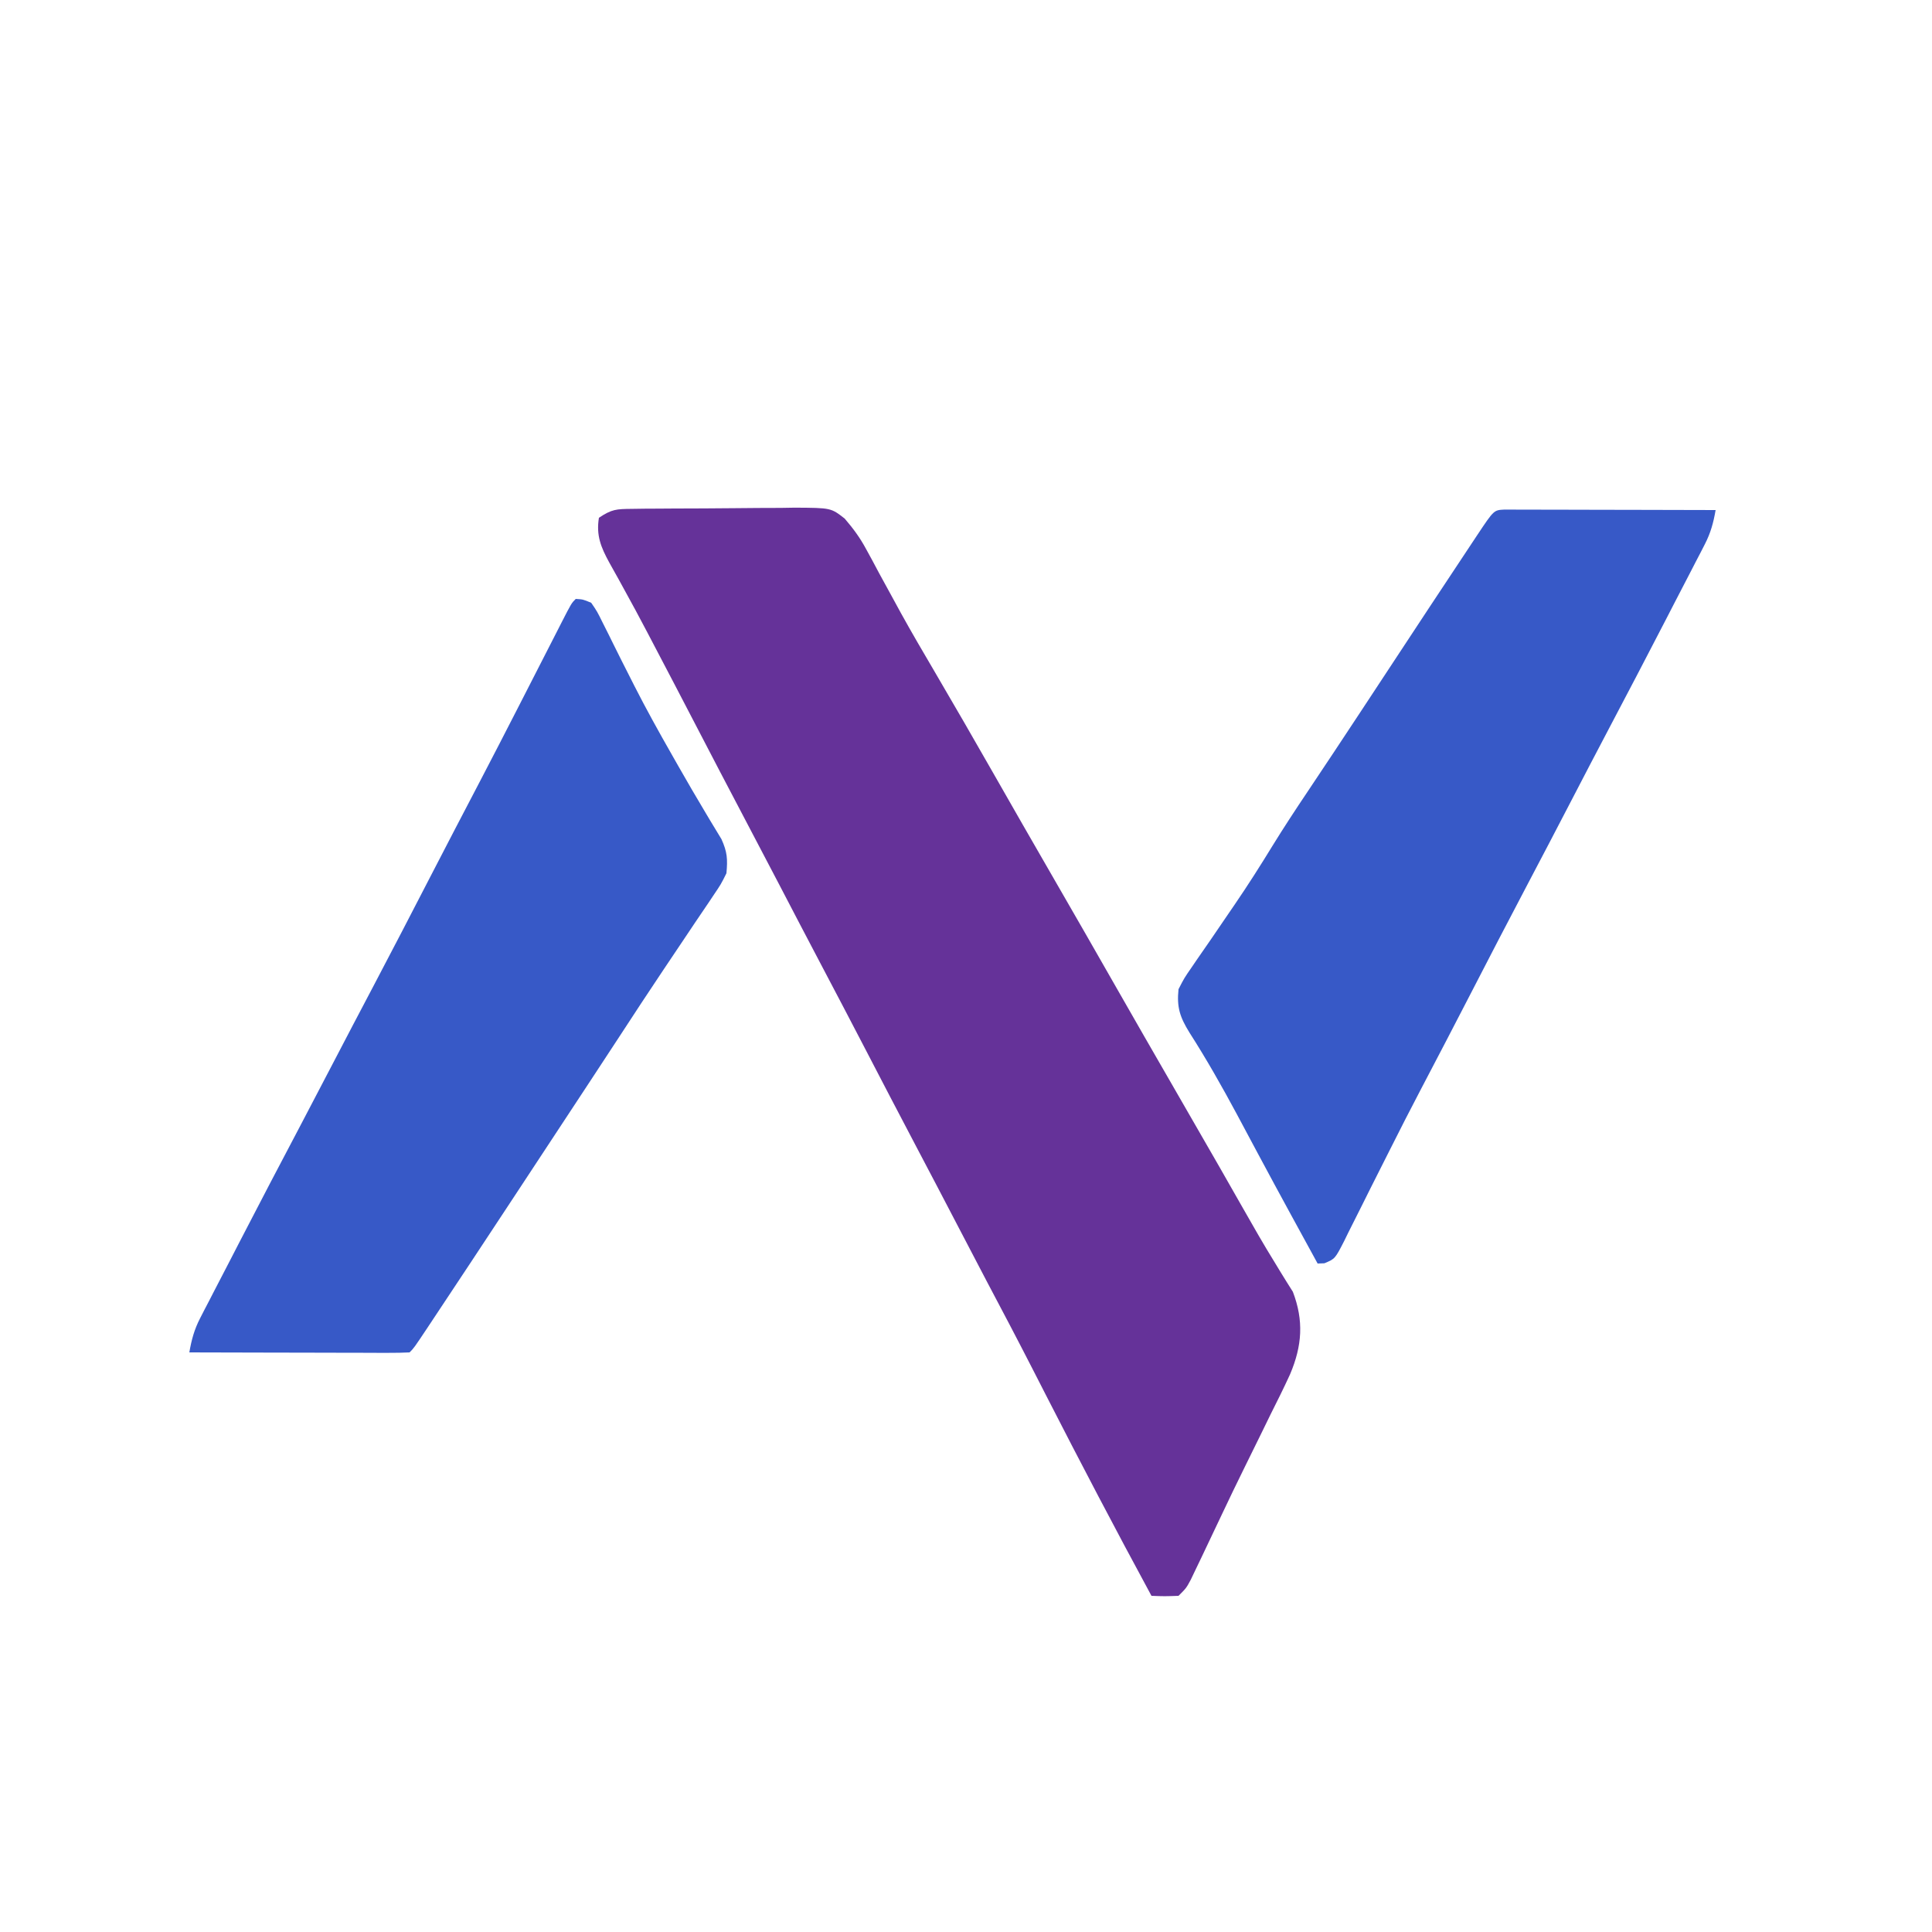
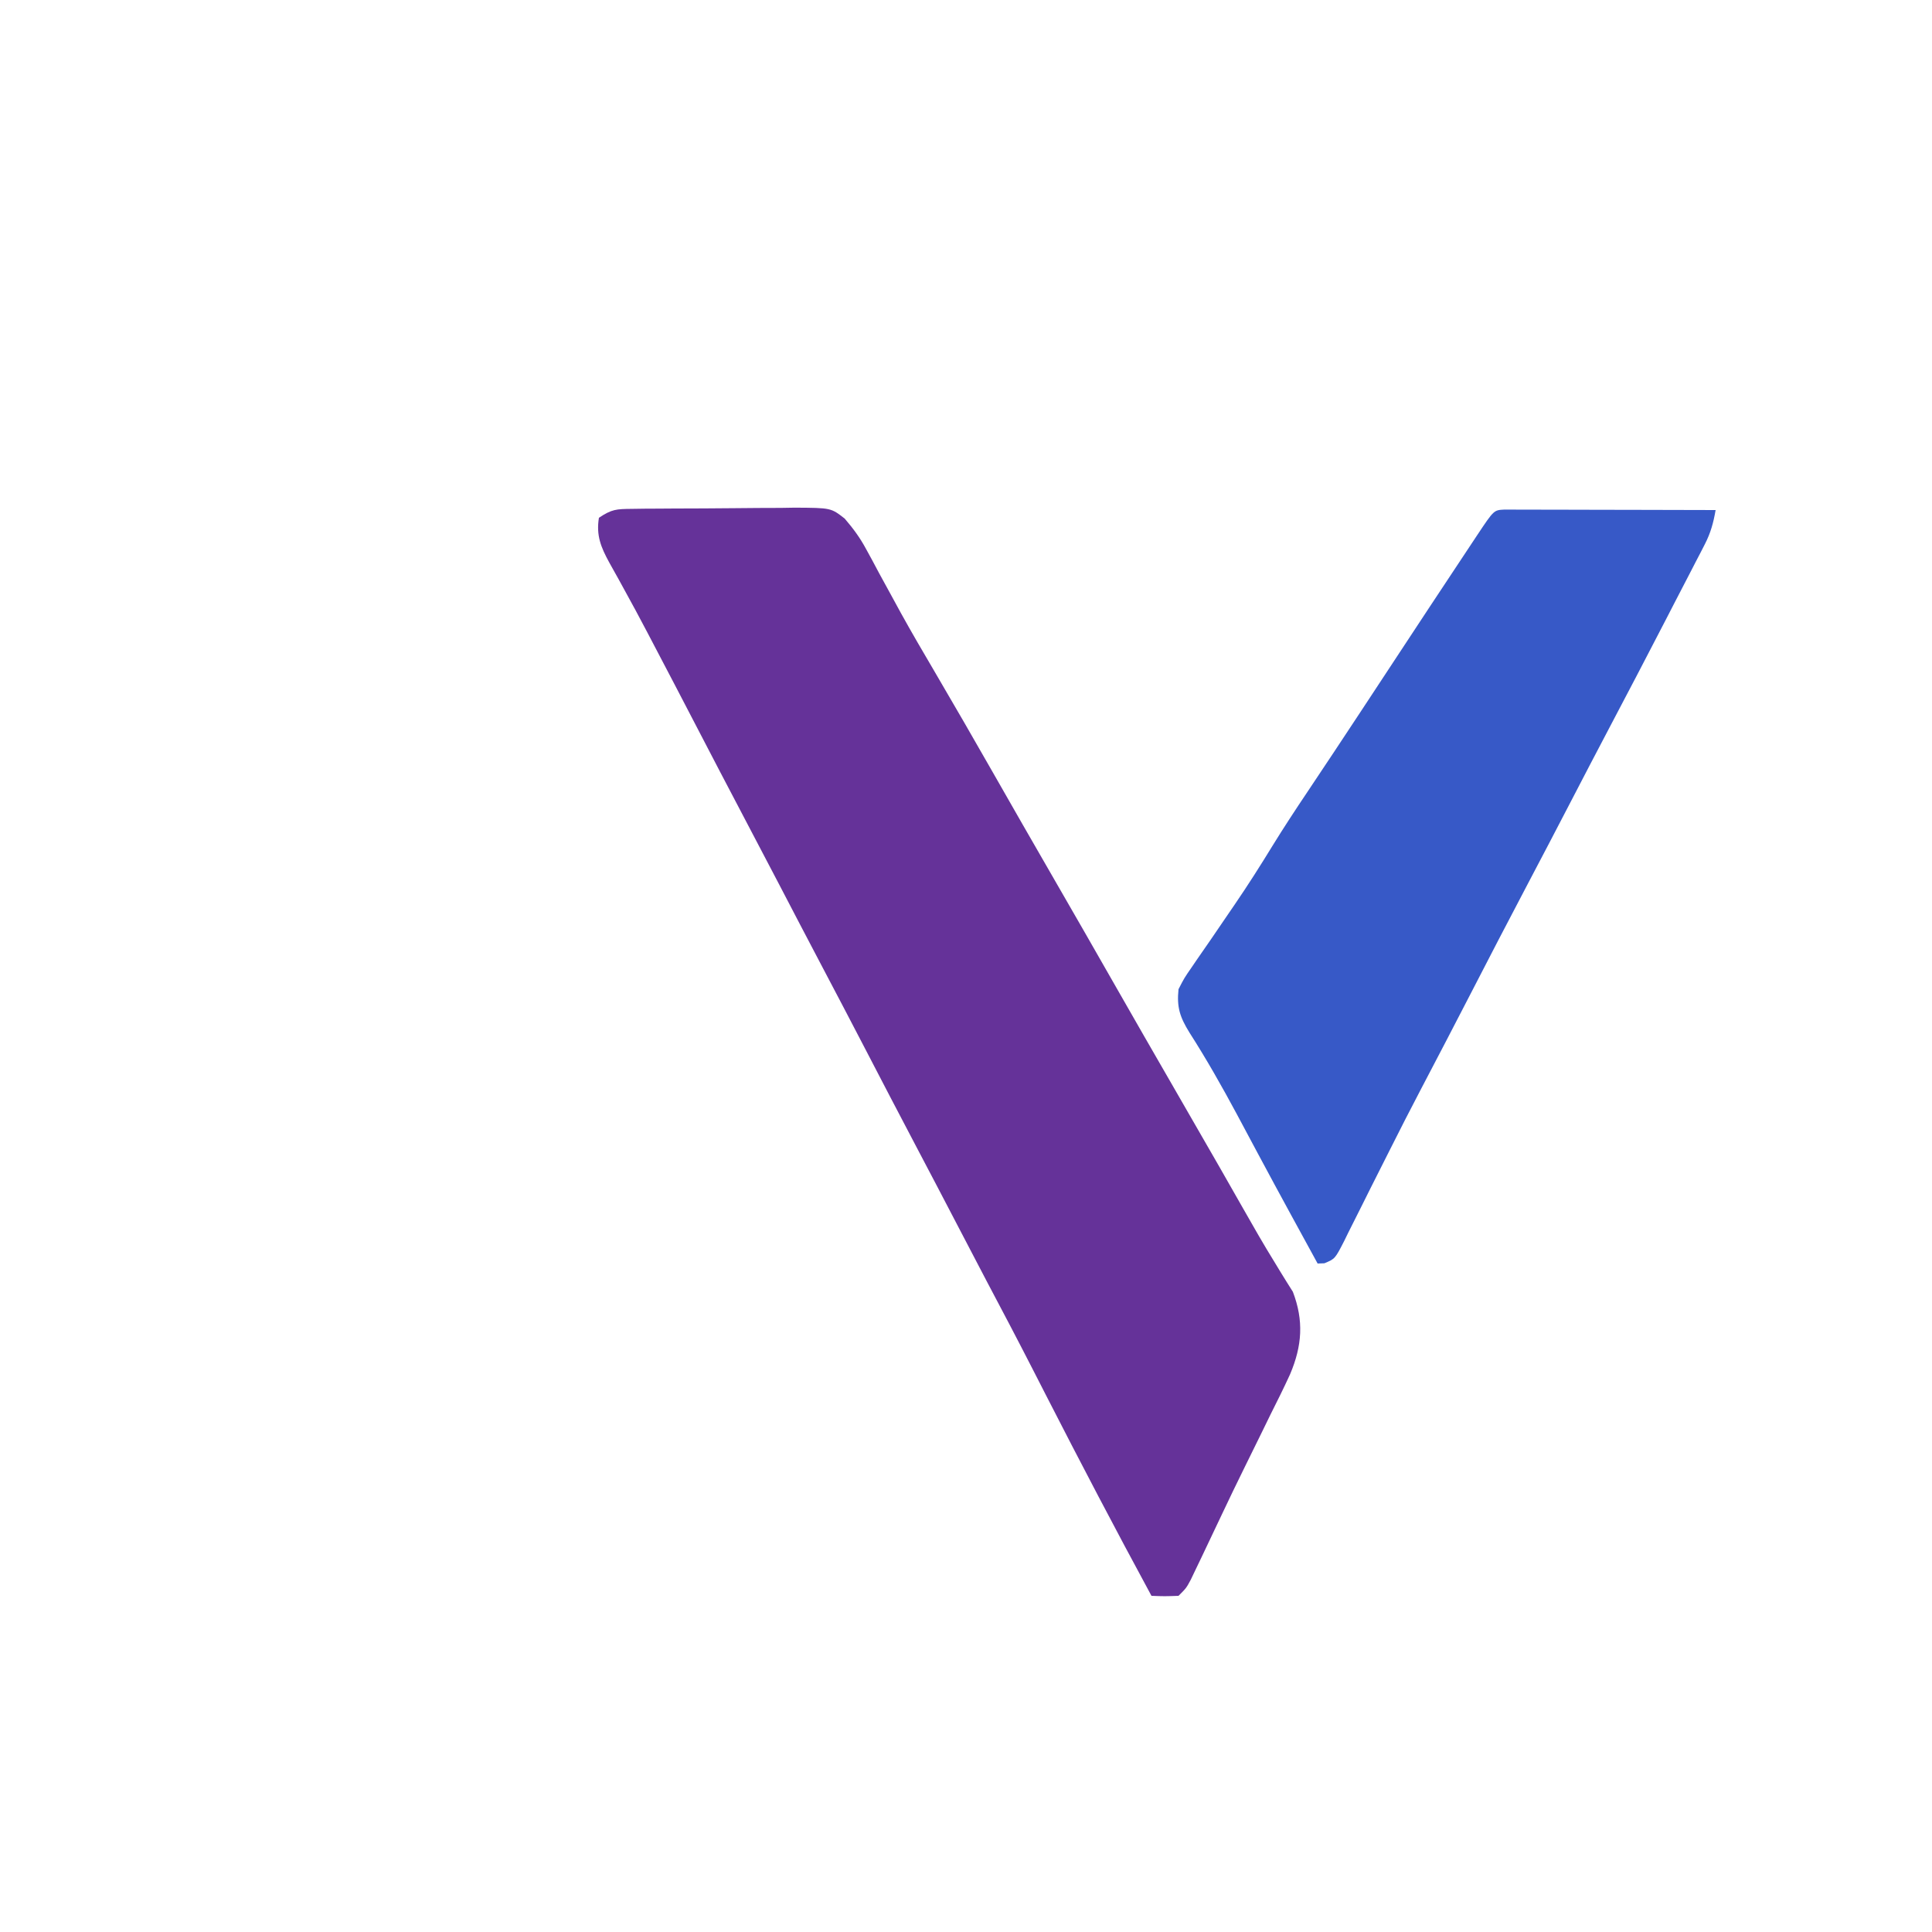
<svg xmlns="http://www.w3.org/2000/svg" version="1.1" width="500" height="500">
  <path d="M0 0 C1.122 -0.016 2.243 -0.032 3.399 -0.048 C5.218 -0.056 5.218 -0.056 7.073 -0.065 C8.32 -0.074 9.566 -0.083 10.851 -0.092 C13.491 -0.107 16.131 -0.116 18.772 -0.119 C21.475 -0.123 24.178 -0.144 26.881 -0.181 C30.779 -0.229 34.675 -0.245 38.573 -0.252 C39.779 -0.272 40.986 -0.291 42.229 -0.311 C51.581 -0.261 51.581 -0.261 55.134 2.522 C57.341 5.095 59.079 7.439 60.678 10.42 C61.218 11.408 61.758 12.395 62.315 13.413 C62.878 14.471 63.442 15.529 64.022 16.619 C65.262 18.891 66.505 21.162 67.749 23.431 C68.691 25.158 68.691 25.158 69.652 26.92 C72.479 32.038 75.431 37.08 78.397 42.119 C83.475 50.774 88.49 59.464 93.46 68.181 C98.623 77.237 103.806 86.281 109.022 95.306 C114.555 104.88 120.053 114.473 125.532 124.077 C130.339 132.5 135.17 140.909 140.022 149.306 C143.926 156.063 147.824 162.824 151.702 169.595 C152.051 170.204 152.399 170.813 152.758 171.44 C154.488 174.461 156.212 177.485 157.928 180.513 C160.731 185.454 163.536 190.378 166.53 195.205 C166.96 195.914 167.39 196.624 167.833 197.355 C168.909 199.121 170.011 200.871 171.116 202.619 C173.97 210.104 173.524 216.589 170.391 223.969 C168.789 227.478 167.07 230.924 165.335 234.369 C164.606 235.857 163.879 237.347 163.155 238.838 C161.681 241.862 160.195 244.88 158.699 247.893 C156.635 252.061 154.626 256.254 152.635 260.459 C152.039 261.716 151.442 262.973 150.845 264.23 C149.733 266.572 148.622 268.914 147.51 271.256 C147.011 272.293 146.513 273.331 145.999 274.4 C145.566 275.304 145.134 276.209 144.689 277.14 C143.522 279.306 143.522 279.306 141.522 281.306 C137.897 281.431 137.897 281.431 134.522 281.306 C125.203 264.121 116.142 246.816 107.238 229.413 C106.439 227.852 105.641 226.292 104.843 224.732 C104.46 223.984 104.077 223.236 103.682 222.465 C99.759 214.803 95.751 207.188 91.722 199.581 C89.305 194.998 86.916 190.401 84.522 185.806 C80.892 178.84 77.25 171.88 73.585 164.931 C69.136 156.495 64.737 148.033 60.341 139.569 C56.67 132.503 52.975 125.451 49.26 118.408 C45.478 111.233 41.729 104.041 37.981 96.848 C34.863 90.868 31.731 84.896 28.585 78.931 C24.703 71.571 20.857 64.192 17.022 56.806 C13.122 49.298 9.213 41.794 5.272 34.306 C4.876 33.55 4.48 32.794 4.072 32.015 C2.056 28.176 0.007 24.36 -2.095 20.568 C-2.516 19.799 -2.937 19.03 -3.371 18.238 C-4.166 16.79 -4.971 15.346 -5.787 13.91 C-7.97 9.91 -9.22 6.874 -8.478 2.306 C-5.114 0.064 -3.94 0.042 0 0 Z " fill="#653299" transform="translate(163.478,131.694)" />
  <path d="M0 0 C1.01 0.002 2.021 0.004 3.062 0.007 C4.773 0.007 4.773 0.007 6.52 0.007 C7.761 0.012 9.003 0.017 10.282 0.023 C12.178 0.025 12.178 0.025 14.112 0.027 C17.477 0.032 20.842 0.041 24.208 0.052 C27.639 0.062 31.071 0.066 34.503 0.071 C41.241 0.082 47.978 0.099 54.716 0.12 C54.16 3.358 53.433 6.05 51.925 8.966 C51.557 9.686 51.189 10.405 50.81 11.146 C50.208 12.297 50.208 12.297 49.595 13.472 C49.176 14.285 48.757 15.099 48.326 15.937 C46.982 18.543 45.63 21.144 44.278 23.745 C43.403 25.44 42.529 27.136 41.655 28.831 C36.882 38.081 32.053 47.301 27.199 56.508 C23.847 62.866 20.524 69.239 17.216 75.62 C13.446 82.882 9.662 90.136 5.841 97.37 C0.964 106.608 -3.829 115.89 -8.622 125.172 C-12.888 133.43 -17.17 141.68 -21.497 149.907 C-24.273 155.202 -26.996 160.521 -29.674 165.867 C-31.298 169.107 -32.932 172.341 -34.567 175.575 C-35.375 177.182 -36.178 178.791 -36.977 180.404 C-38.098 182.667 -39.236 184.922 -40.378 187.175 C-40.713 187.862 -41.048 188.55 -41.393 189.258 C-43.78 193.91 -43.78 193.91 -46.528 195.054 C-47.397 195.087 -47.397 195.087 -48.284 195.12 C-49.994 191.996 -51.702 188.871 -53.409 185.745 C-53.944 184.767 -54.479 183.788 -55.03 182.78 C-57.99 177.354 -60.933 171.919 -63.847 166.468 C-64.435 165.367 -65.024 164.267 -65.631 163.132 C-66.815 160.919 -67.998 158.705 -69.18 156.491 C-73.038 149.307 -77.042 142.237 -81.441 135.369 C-83.919 131.358 -84.774 128.803 -84.284 124.12 C-82.791 121.214 -82.791 121.214 -80.698 118.191 C-80.14 117.369 -80.14 117.369 -79.57 116.532 C-78.362 114.761 -77.135 113.003 -75.909 111.245 C-74.653 109.411 -73.401 107.573 -72.15 105.734 C-71.325 104.524 -70.499 103.314 -69.672 102.106 C-66.273 97.139 -63.067 92.078 -59.923 86.948 C-57.017 82.238 -53.986 77.624 -50.901 73.03 C-46.305 66.161 -41.736 59.274 -37.19 52.37 C-36.585 51.451 -35.98 50.532 -35.357 49.586 C-33.499 46.764 -31.641 43.942 -29.784 41.12 C-22.688 30.337 -15.59 19.556 -8.44 8.808 C-7.932 8.042 -7.424 7.277 -6.901 6.488 C-2.671 0.141 -2.671 0.141 0 0 Z " fill="#3759C7" transform="translate(389.284,131.88)" />
-   <path d="M0 0 C1.875 0.113 1.875 0.113 4 1 C5.533 3.227 5.533 3.227 6.996 6.195 C7.548 7.293 8.1 8.39 8.669 9.521 C8.957 10.108 9.245 10.696 9.542 11.301 C11.063 14.399 12.629 17.473 14.191 20.551 C14.508 21.177 14.825 21.804 15.151 22.45 C18.223 28.501 21.512 34.419 24.875 40.312 C25.41 41.255 25.945 42.197 26.497 43.168 C28.821 47.246 31.171 51.305 33.59 55.328 C34.161 56.29 34.161 56.29 34.745 57.272 C35.721 58.908 36.713 60.535 37.707 62.16 C39.225 65.495 39.336 67.36 39 71 C37.589 73.835 37.589 73.835 35.582 76.805 C35.218 77.352 34.854 77.899 34.479 78.462 C33.27 80.275 32.041 82.075 30.812 83.875 C29.943 85.171 29.075 86.469 28.208 87.767 C26.389 90.492 24.563 93.211 22.732 95.928 C18.896 101.632 15.141 107.388 11.381 113.142 C9.221 116.446 7.054 119.744 4.887 123.043 C4.431 123.737 3.976 124.43 3.506 125.145 C-2.375 134.095 -8.264 143.039 -14.156 151.981 C-15.405 153.877 -16.653 155.772 -17.902 157.667 C-24.187 167.209 -30.481 176.744 -36.809 186.258 C-37.319 187.027 -37.829 187.795 -38.355 188.588 C-41.883 193.883 -41.883 193.883 -43 195 C-44.78 195.094 -46.564 195.117 -48.346 195.114 C-49.487 195.113 -50.628 195.113 -51.804 195.113 C-53.045 195.108 -54.287 195.103 -55.566 195.098 C-57.462 195.096 -57.462 195.096 -59.396 195.093 C-62.761 195.089 -66.126 195.08 -69.492 195.069 C-72.923 195.058 -76.355 195.054 -79.787 195.049 C-86.525 195.038 -93.262 195.021 -100 195 C-99.444 191.762 -98.718 189.071 -97.209 186.154 C-96.841 185.435 -96.473 184.716 -96.094 183.975 C-95.693 183.207 -95.292 182.439 -94.879 181.648 C-94.46 180.835 -94.041 180.021 -93.61 179.183 C-92.267 176.577 -90.915 173.976 -89.562 171.375 C-88.688 169.68 -87.813 167.985 -86.939 166.289 C-81.755 156.243 -76.503 146.233 -71.23 136.233 C-68.47 130.997 -65.733 125.75 -63 120.5 C-59.413 113.616 -55.812 106.739 -52.188 99.875 C-47.29 90.593 -42.475 81.269 -37.66 71.945 C-33.419 63.735 -29.151 55.54 -24.865 47.354 C-21.569 41.045 -18.311 34.718 -15.066 28.383 C-14.418 27.118 -14.418 27.118 -13.757 25.828 C-11.58 21.578 -9.405 17.327 -7.233 13.074 C-6.433 11.51 -5.633 9.947 -4.832 8.383 C-4.46 7.652 -4.087 6.921 -3.704 6.167 C-1.113 1.113 -1.113 1.113 0 0 Z " fill="#3759C7" transform="translate(149,155)" />
</svg>